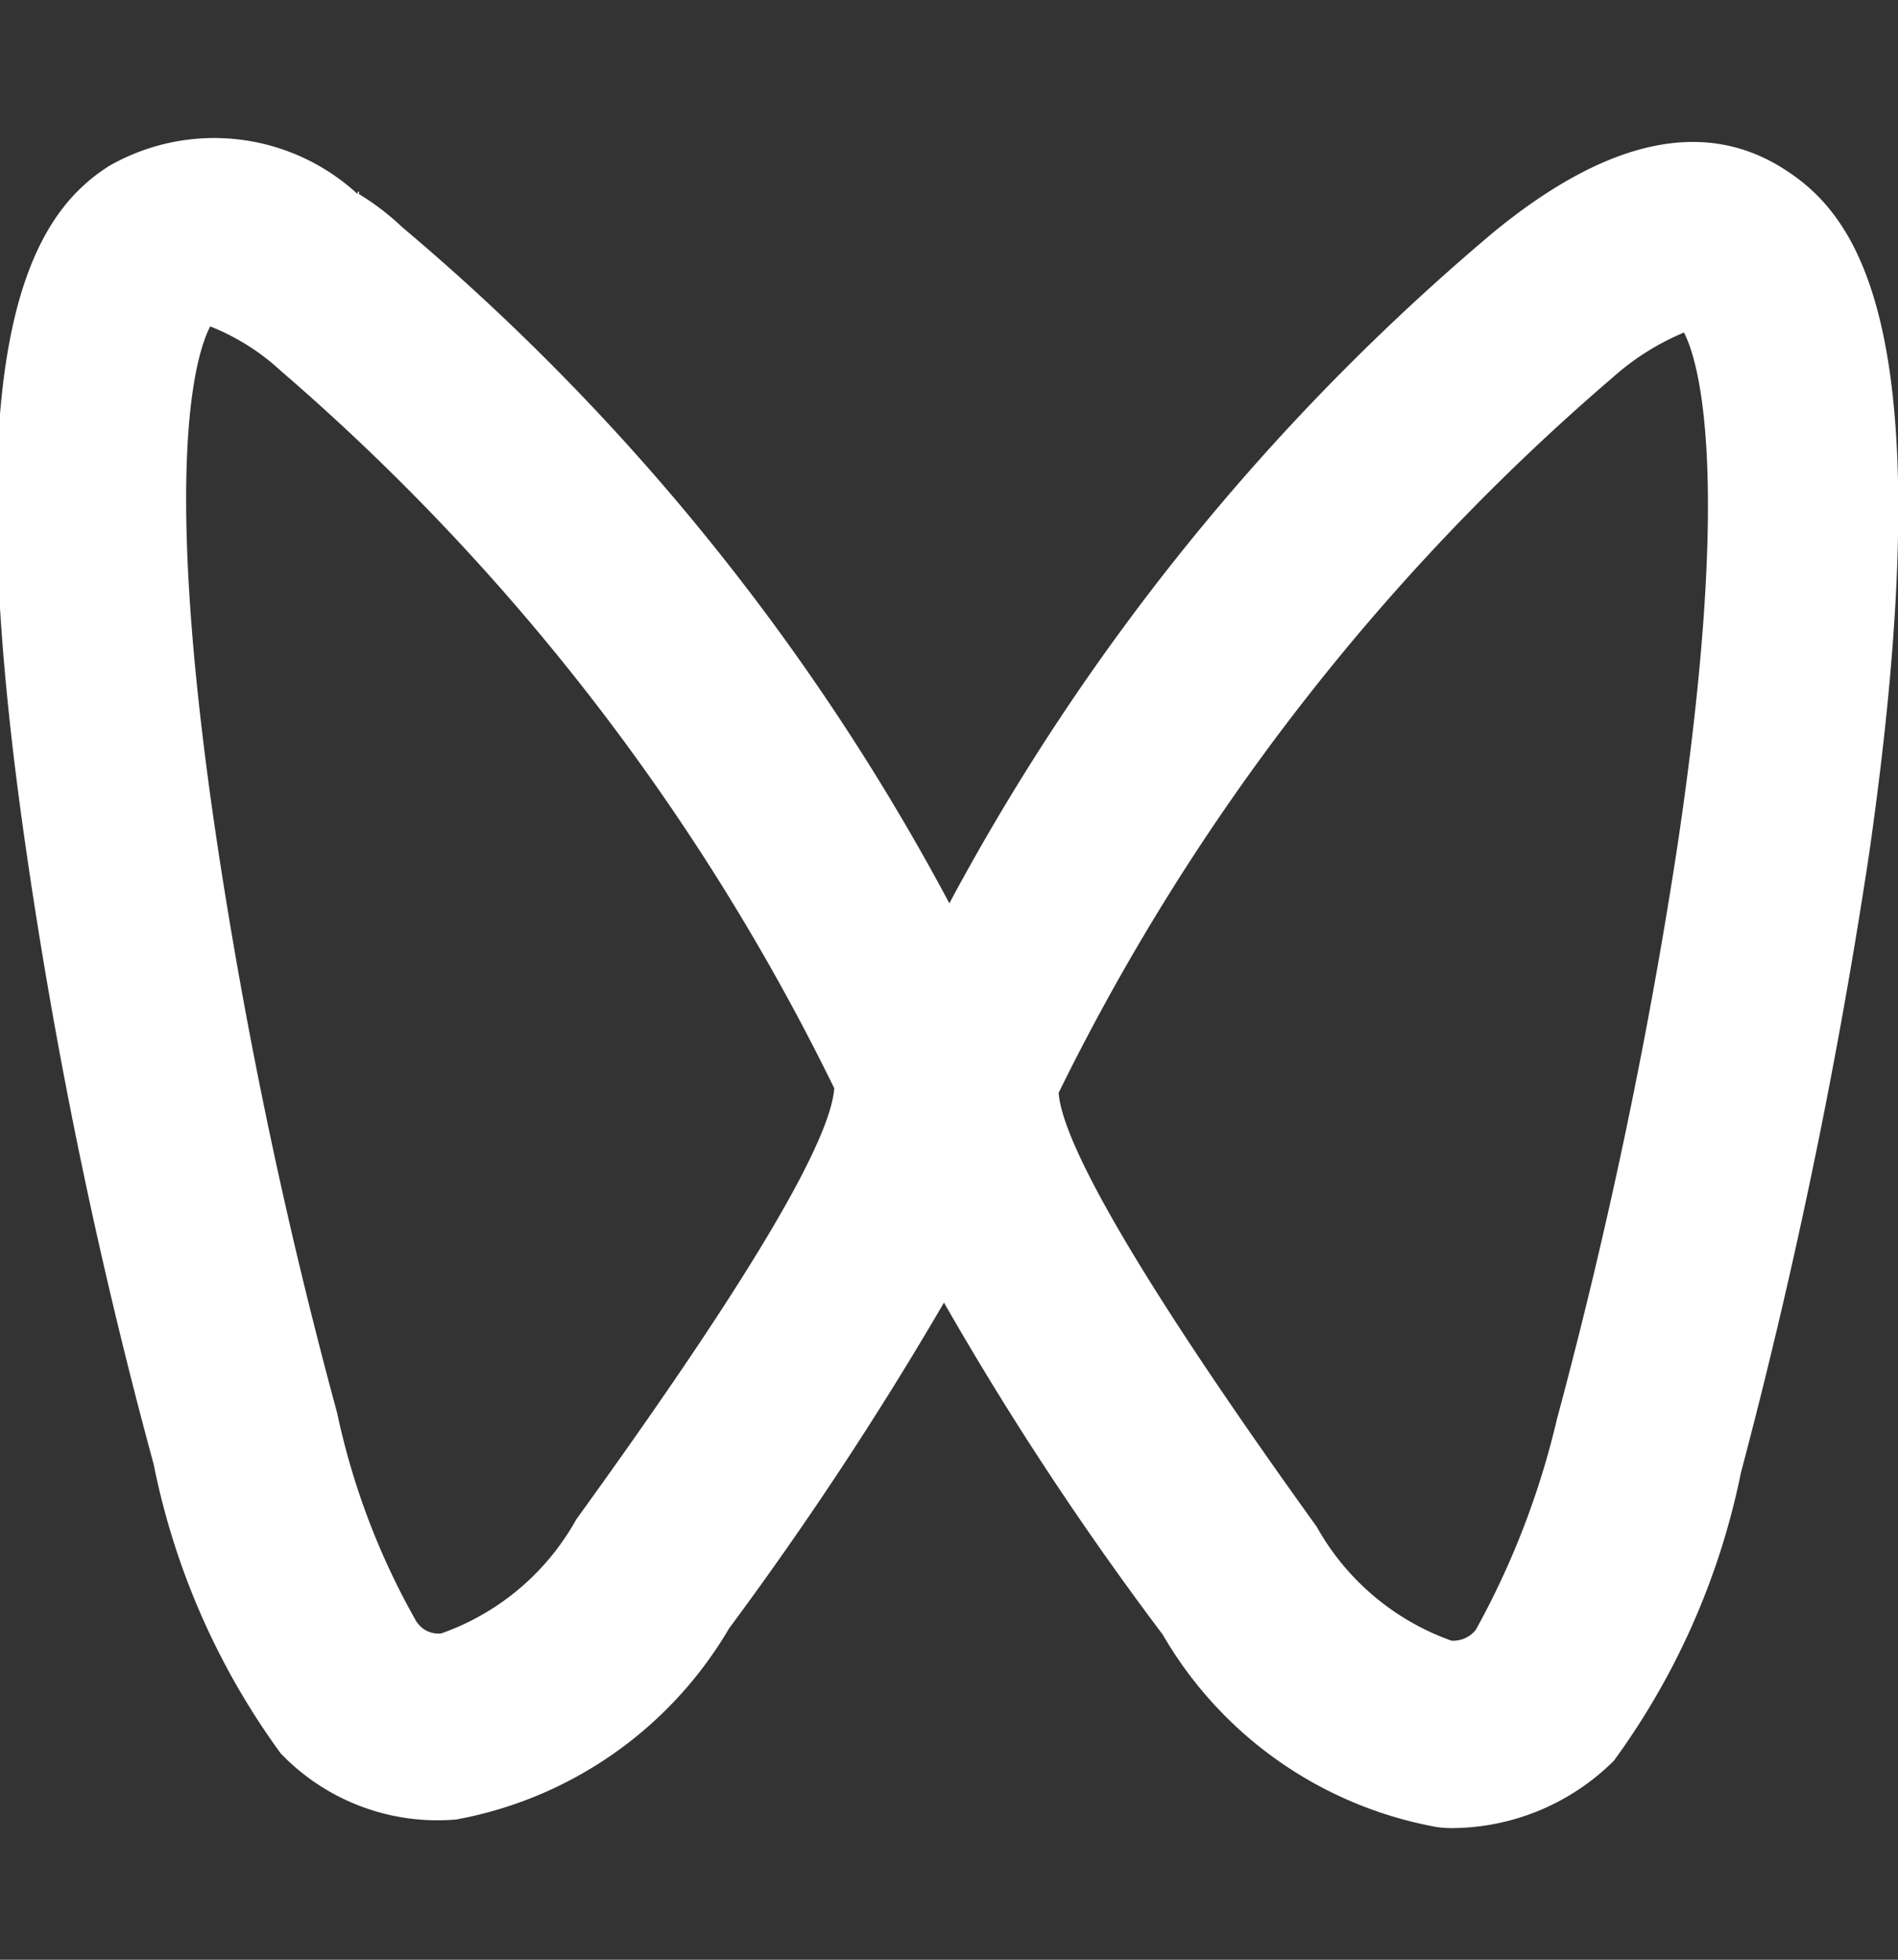
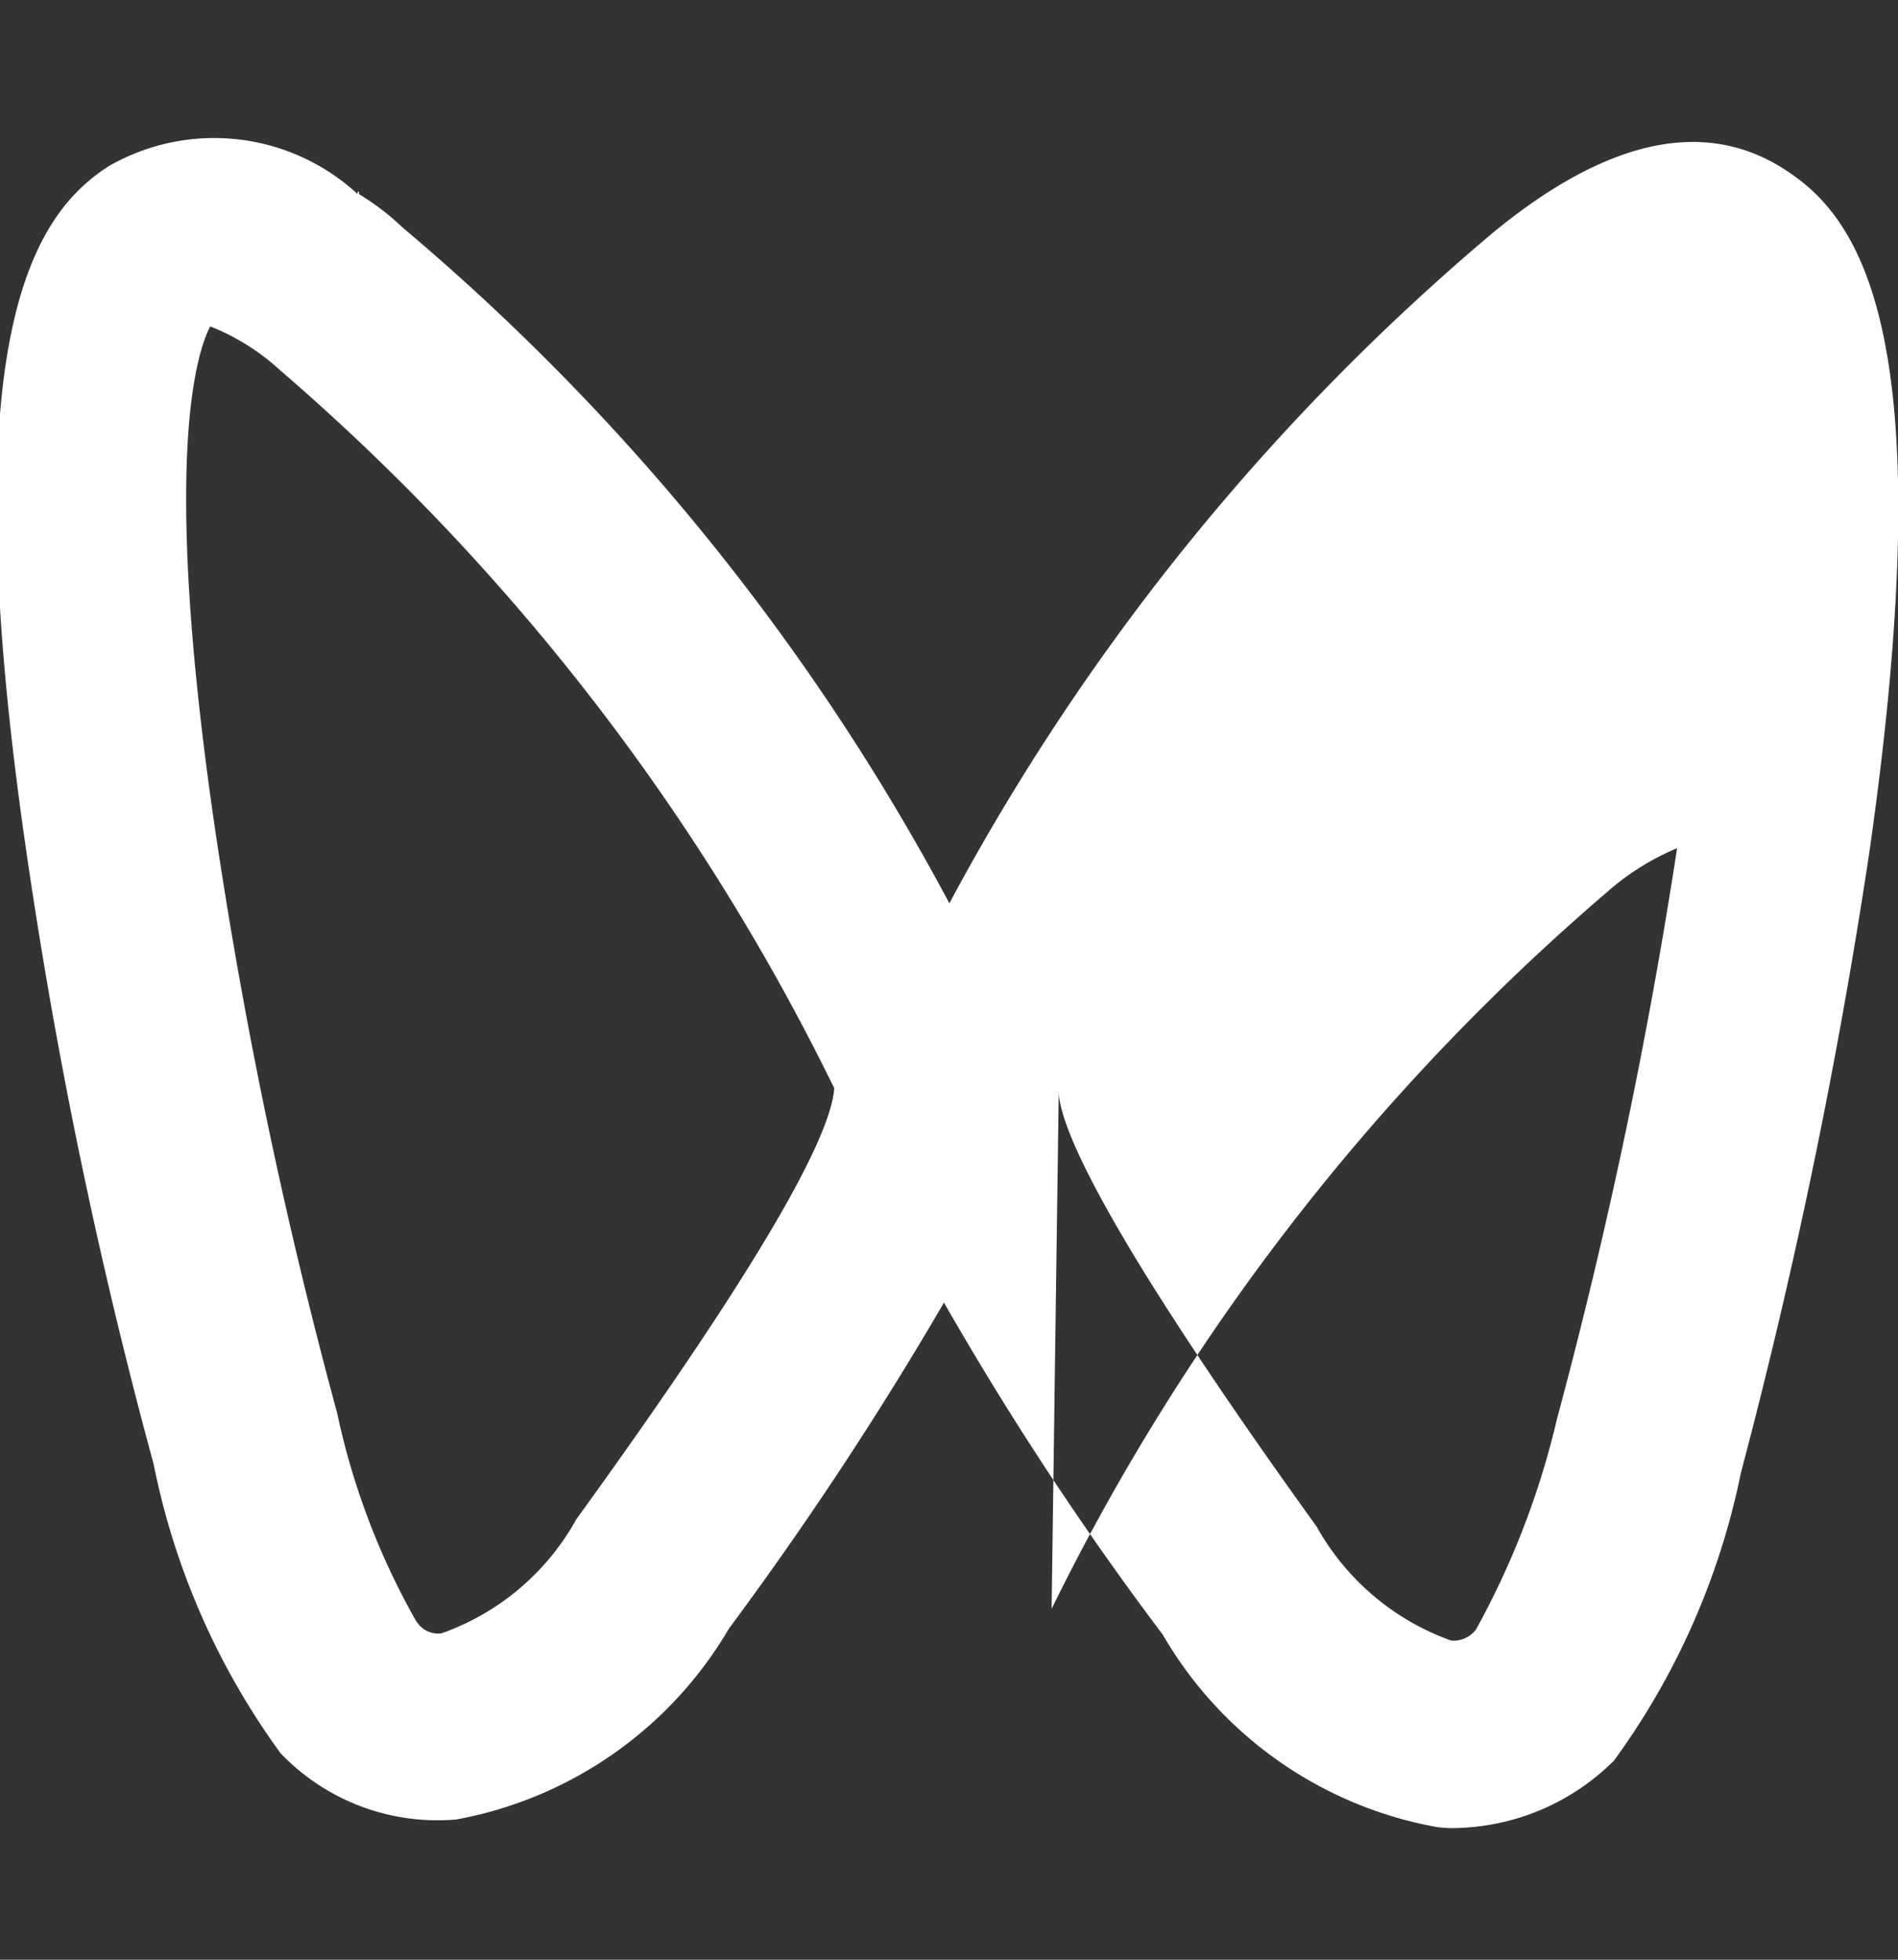
<svg xmlns="http://www.w3.org/2000/svg" width="15.5" height="16" viewBox="0 0 15.5 16">
  <rect x="0" y="0" width="15.5" height="16" fill="#333333" stroke="none" />
  <defs>
    <style>
      .cls-1 {
        fill: #fff;
        fill-rule: evenodd;
      }
    </style>
  </defs>
-   <path id="形状_555" data-name="形状 555" class="cls-1" d="M241.284,8186.8a0.8,0.8,0,0,1-.154-0.01,3.255,3.255,0,0,1-2.229-1.57,25.71,25.71,0,0,1-1.786-2.71,28.875,28.875,0,0,1-1.755,2.66,3.265,3.265,0,0,1-2.228,1.56,1.774,1.774,0,0,1-1.434-.54,6,6,0,0,1-1.037-2.36,42.056,42.056,0,0,1-1.048-5.06c-0.595-4.13.055-5.14,0.684-5.54a1.728,1.728,0,0,1,2.03.23v-0.02h0.011v0.02a2.075,2.075,0,0,1,.353.27,18.731,18.731,0,0,1,4.468,5.52,18.679,18.679,0,0,1,4.445-5.48c0.927-.76,1.732-0.94,2.394-0.5,0.629,0.41,1.269,1.41.673,5.57a47.333,47.333,0,0,1-1.048,5.06,6.018,6.018,0,0,1-1.037,2.35,1.885,1.885,0,0,1-1.3.55h0Zm-3.232-6c0.022,0.32.43,1.21,2.107,3.54a2.045,2.045,0,0,0,1.1.93,0.234,0.234,0,0,0,.2-0.09,6.722,6.722,0,0,0,.662-1.72,43.131,43.131,0,0,0,.981-4.66c0.464-3.09.166-4,.056-4.21a2.071,2.071,0,0,0-.574.36,18.353,18.353,0,0,0-4.534,5.85h0Zm-5.24,4.32a0.207,0.207,0,0,0,.2.09,2.032,2.032,0,0,0,1.1-.93c1.368-1.89,2.074-3.07,2.107-3.52a18.389,18.389,0,0,0-4.523-5.86,1.846,1.846,0,0,0-.573-0.36c-0.111.21-.409,1.11,0.055,4.21a41.227,41.227,0,0,0,.981,4.66,5.939,5.939,0,0,0,.651,1.71h0Zm0,0" transform="translate(-229.406 -8171.875)" />
+   <path id="形状_555" data-name="形状 555" class="cls-1" d="M241.284,8186.8a0.8,0.8,0,0,1-.154-0.01,3.255,3.255,0,0,1-2.229-1.57,25.71,25.71,0,0,1-1.786-2.71,28.875,28.875,0,0,1-1.755,2.66,3.265,3.265,0,0,1-2.228,1.56,1.774,1.774,0,0,1-1.434-.54,6,6,0,0,1-1.037-2.36,42.056,42.056,0,0,1-1.048-5.06c-0.595-4.13.055-5.14,0.684-5.54a1.728,1.728,0,0,1,2.03.23v-0.02h0.011v0.02a2.075,2.075,0,0,1,.353.27,18.731,18.731,0,0,1,4.468,5.52,18.679,18.679,0,0,1,4.445-5.48c0.927-.76,1.732-0.94,2.394-0.5,0.629,0.41,1.269,1.41.673,5.57a47.333,47.333,0,0,1-1.048,5.06,6.018,6.018,0,0,1-1.037,2.35,1.885,1.885,0,0,1-1.3.55h0Zm-3.232-6c0.022,0.32.43,1.21,2.107,3.54a2.045,2.045,0,0,0,1.1.93,0.234,0.234,0,0,0,.2-0.09,6.722,6.722,0,0,0,.662-1.72,43.131,43.131,0,0,0,.981-4.66a2.071,2.071,0,0,0-.574.36,18.353,18.353,0,0,0-4.534,5.85h0Zm-5.24,4.32a0.207,0.207,0,0,0,.2.09,2.032,2.032,0,0,0,1.1-.93c1.368-1.89,2.074-3.07,2.107-3.52a18.389,18.389,0,0,0-4.523-5.86,1.846,1.846,0,0,0-.573-0.36c-0.111.21-.409,1.11,0.055,4.21a41.227,41.227,0,0,0,.981,4.66,5.939,5.939,0,0,0,.651,1.71h0Zm0,0" transform="translate(-229.406 -8171.875)" />
</svg>